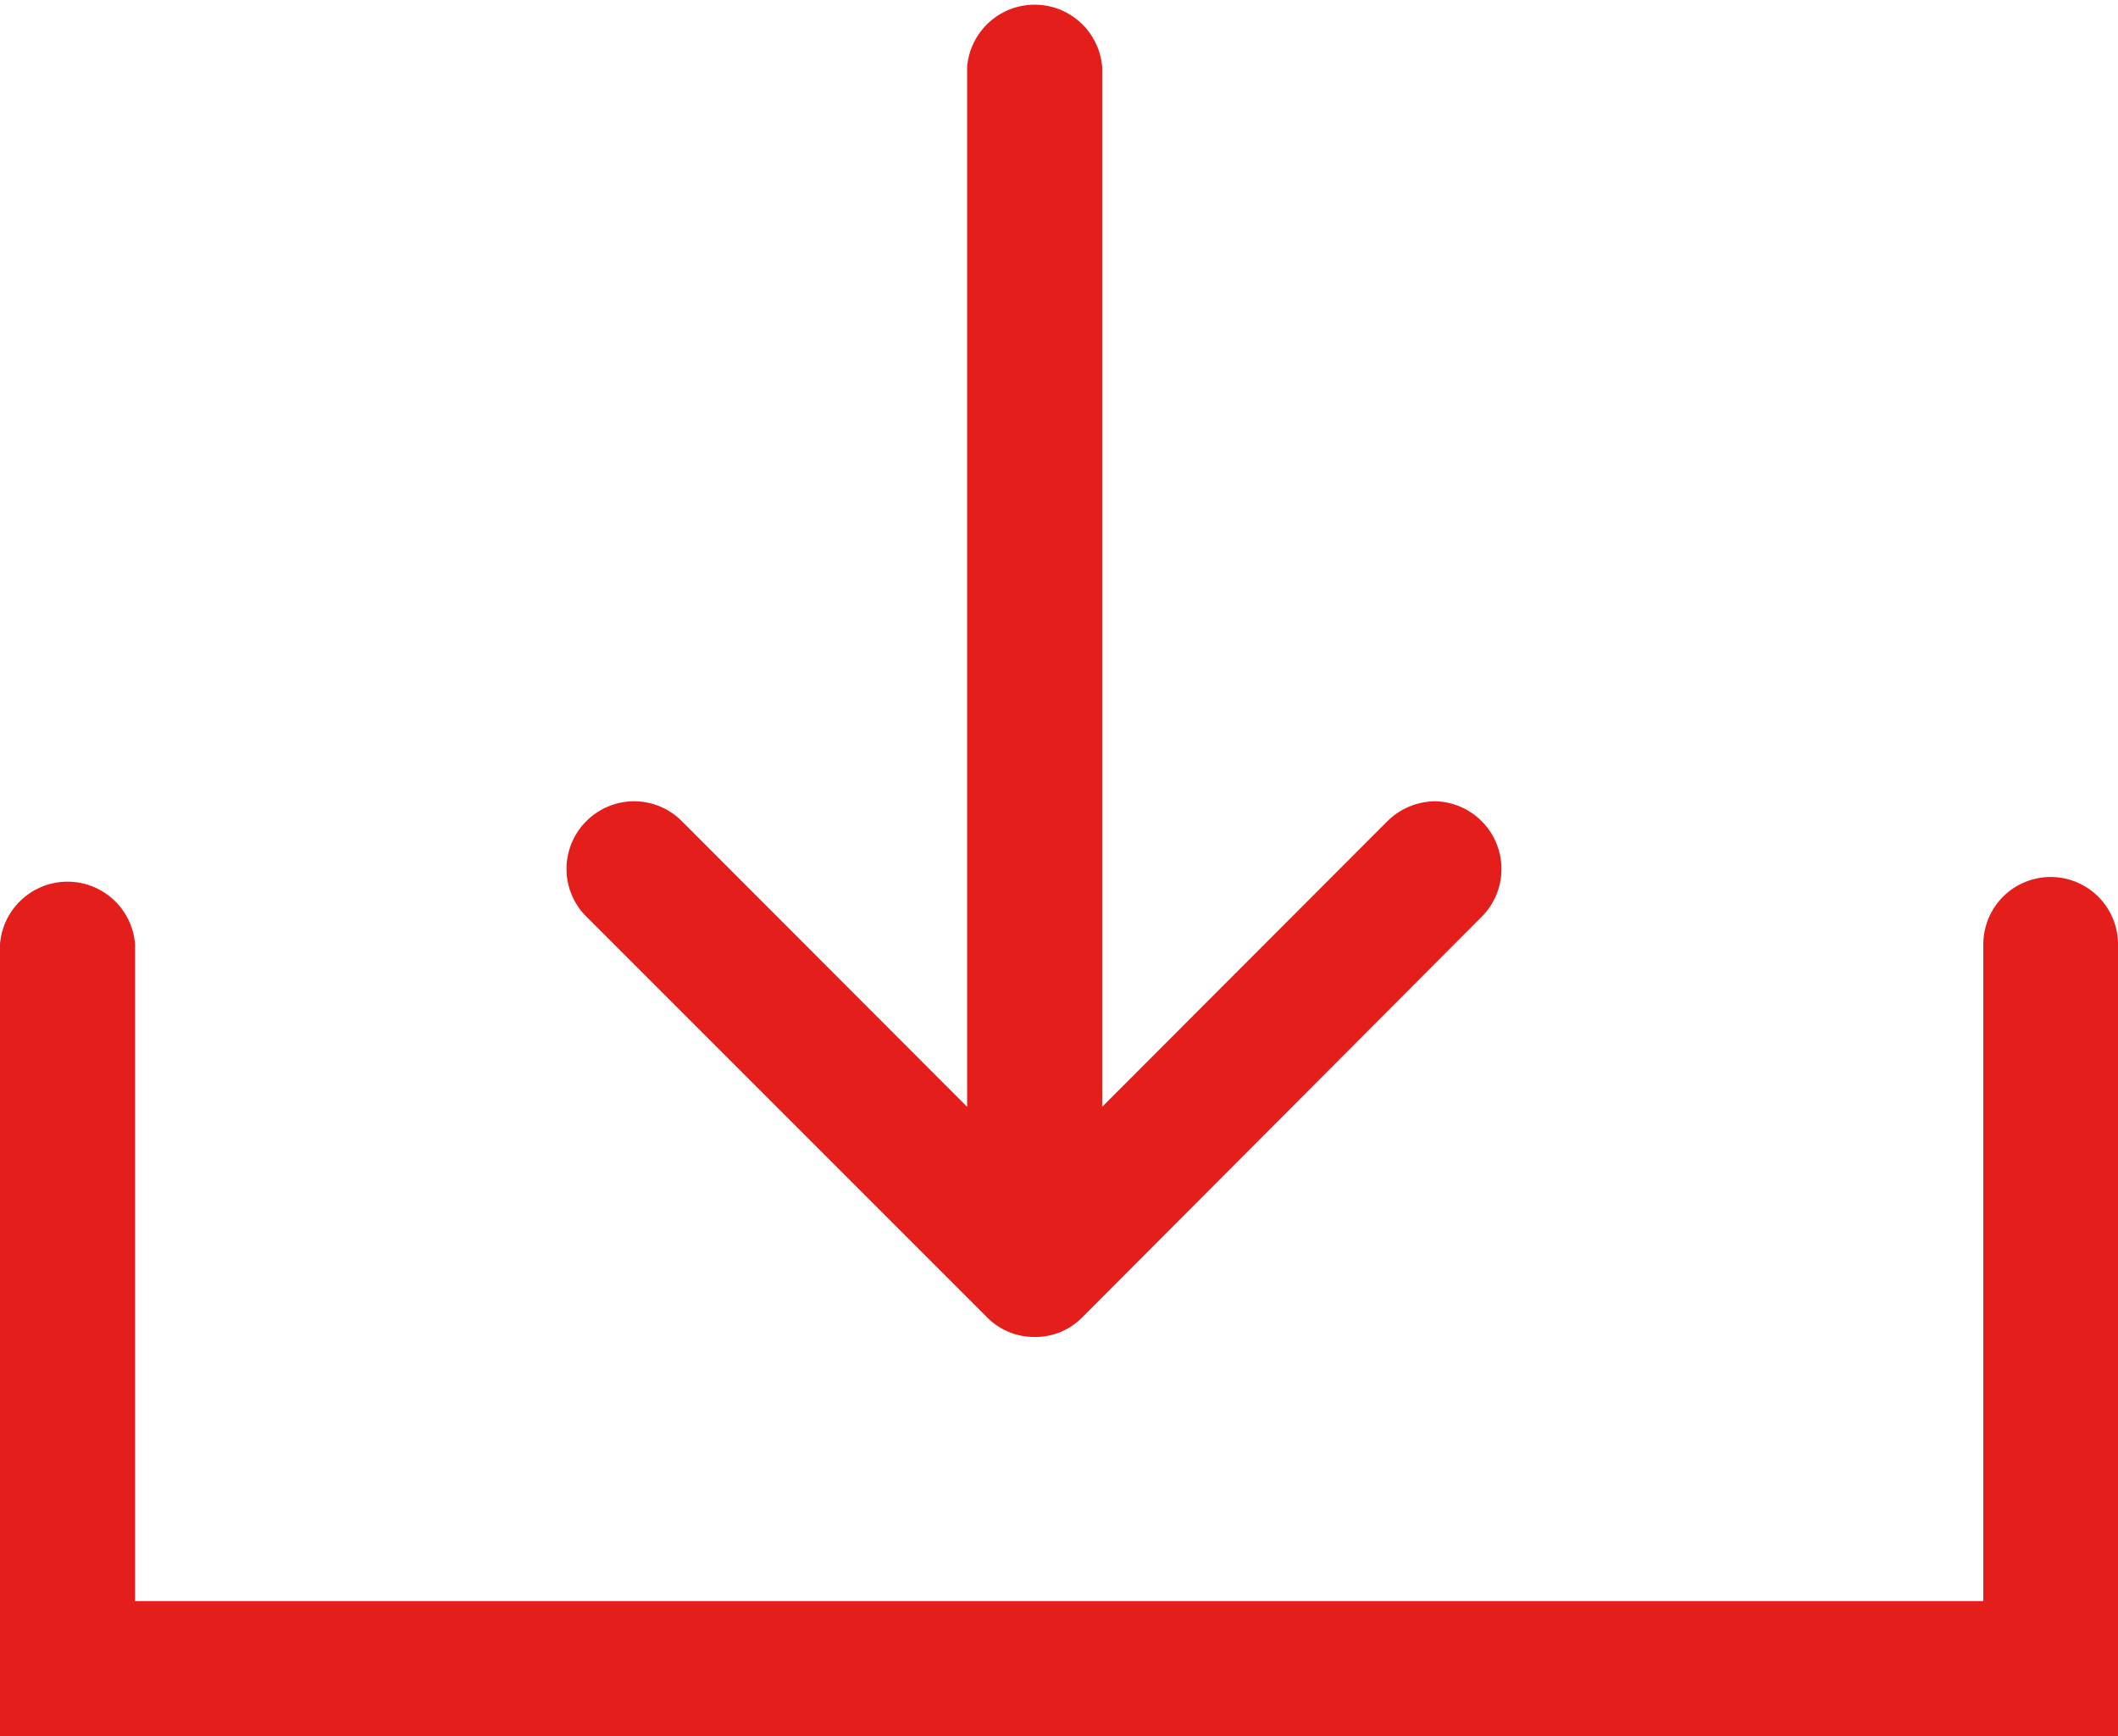
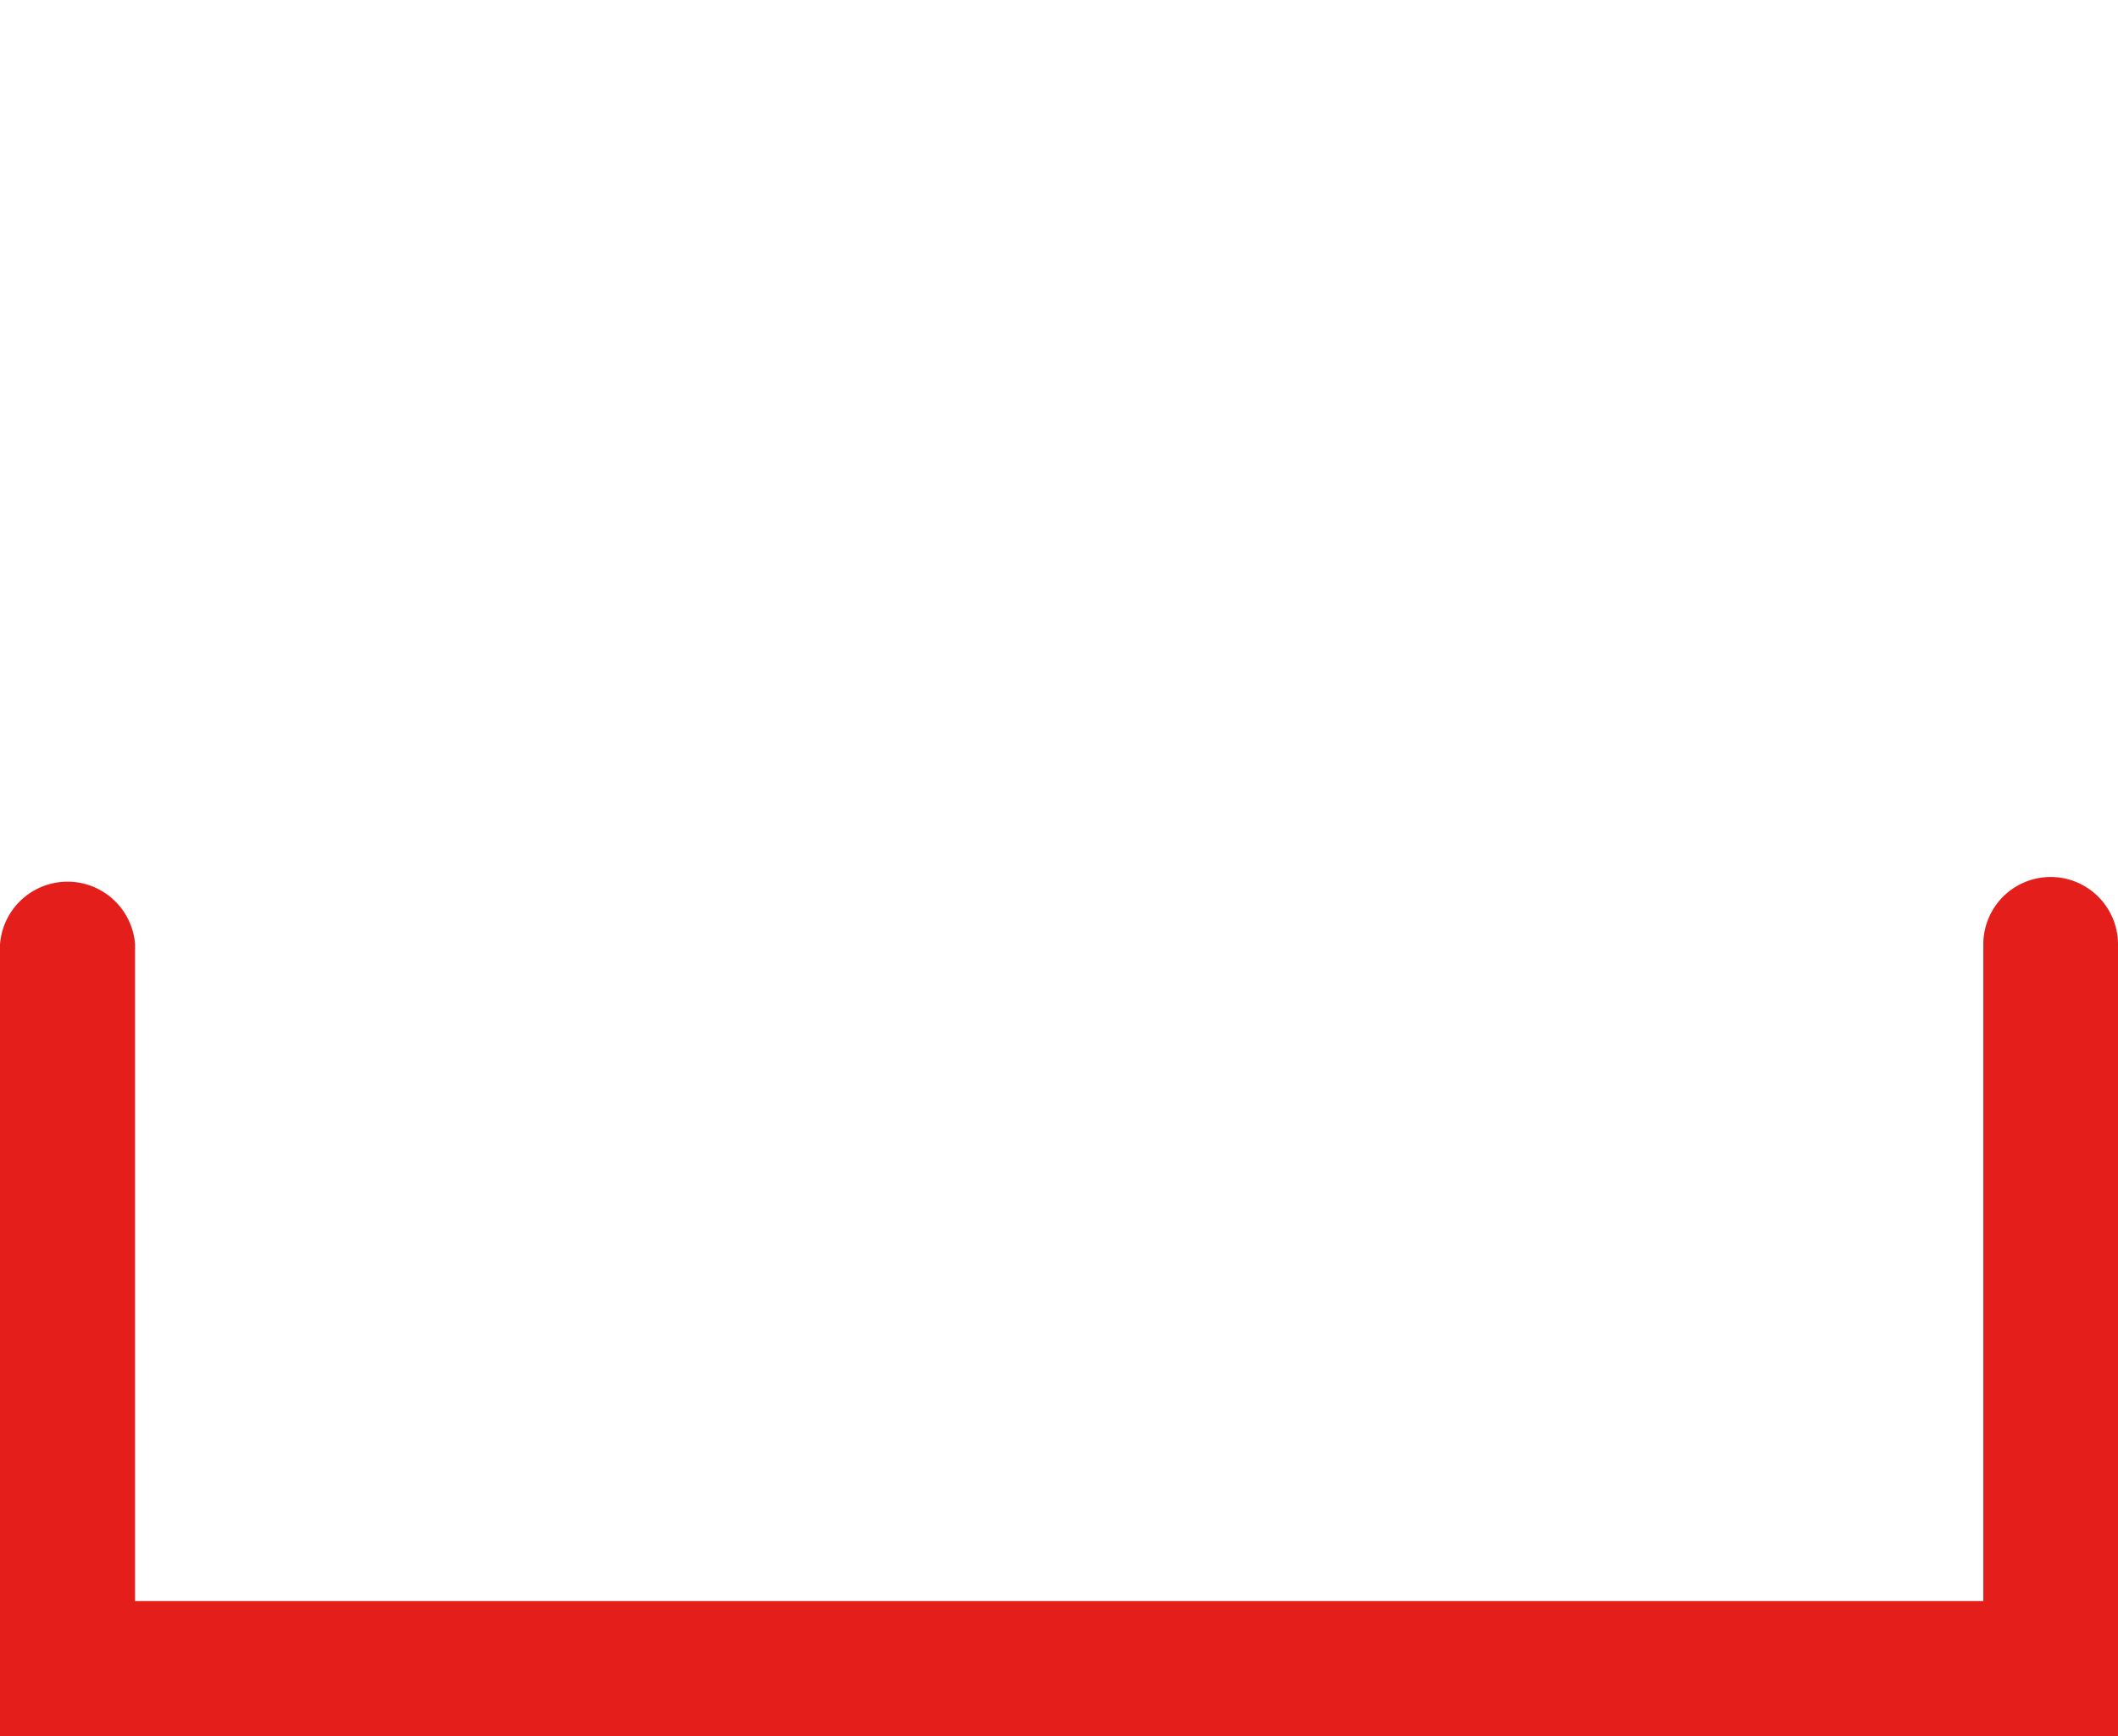
<svg xmlns="http://www.w3.org/2000/svg" viewBox="0 0 55.67 45.63">
  <defs>
    <style>.cls-1{fill:#e41f1b;}</style>
  </defs>
  <g id="レイヤー_2" data-name="レイヤー 2">
    <g id="メリット">
-       <path class="cls-1" d="M27.2,35.14a1.75,1.75,0,0,1-1.26-.52L15.41,24.09a1.77,1.77,0,0,1-.52-1.25,1.78,1.78,0,0,1,1.78-1.78,1.77,1.77,0,0,1,1.25.52l7.5,7.51V1.77a1.78,1.78,0,0,1,3.55,0V29.09l7.5-7.51a1.8,1.8,0,0,1,1.26-.52,1.78,1.78,0,0,1,1.25,3L28.45,34.62A1.73,1.73,0,0,1,27.2,35.14Z" />
      <path class="cls-1" d="M0,45.63V24.82a1.78,1.78,0,0,1,3.55,0V42.08H52.13V24.82a1.77,1.77,0,0,1,3.54,0V45.63Z" />
    </g>
  </g>
</svg>